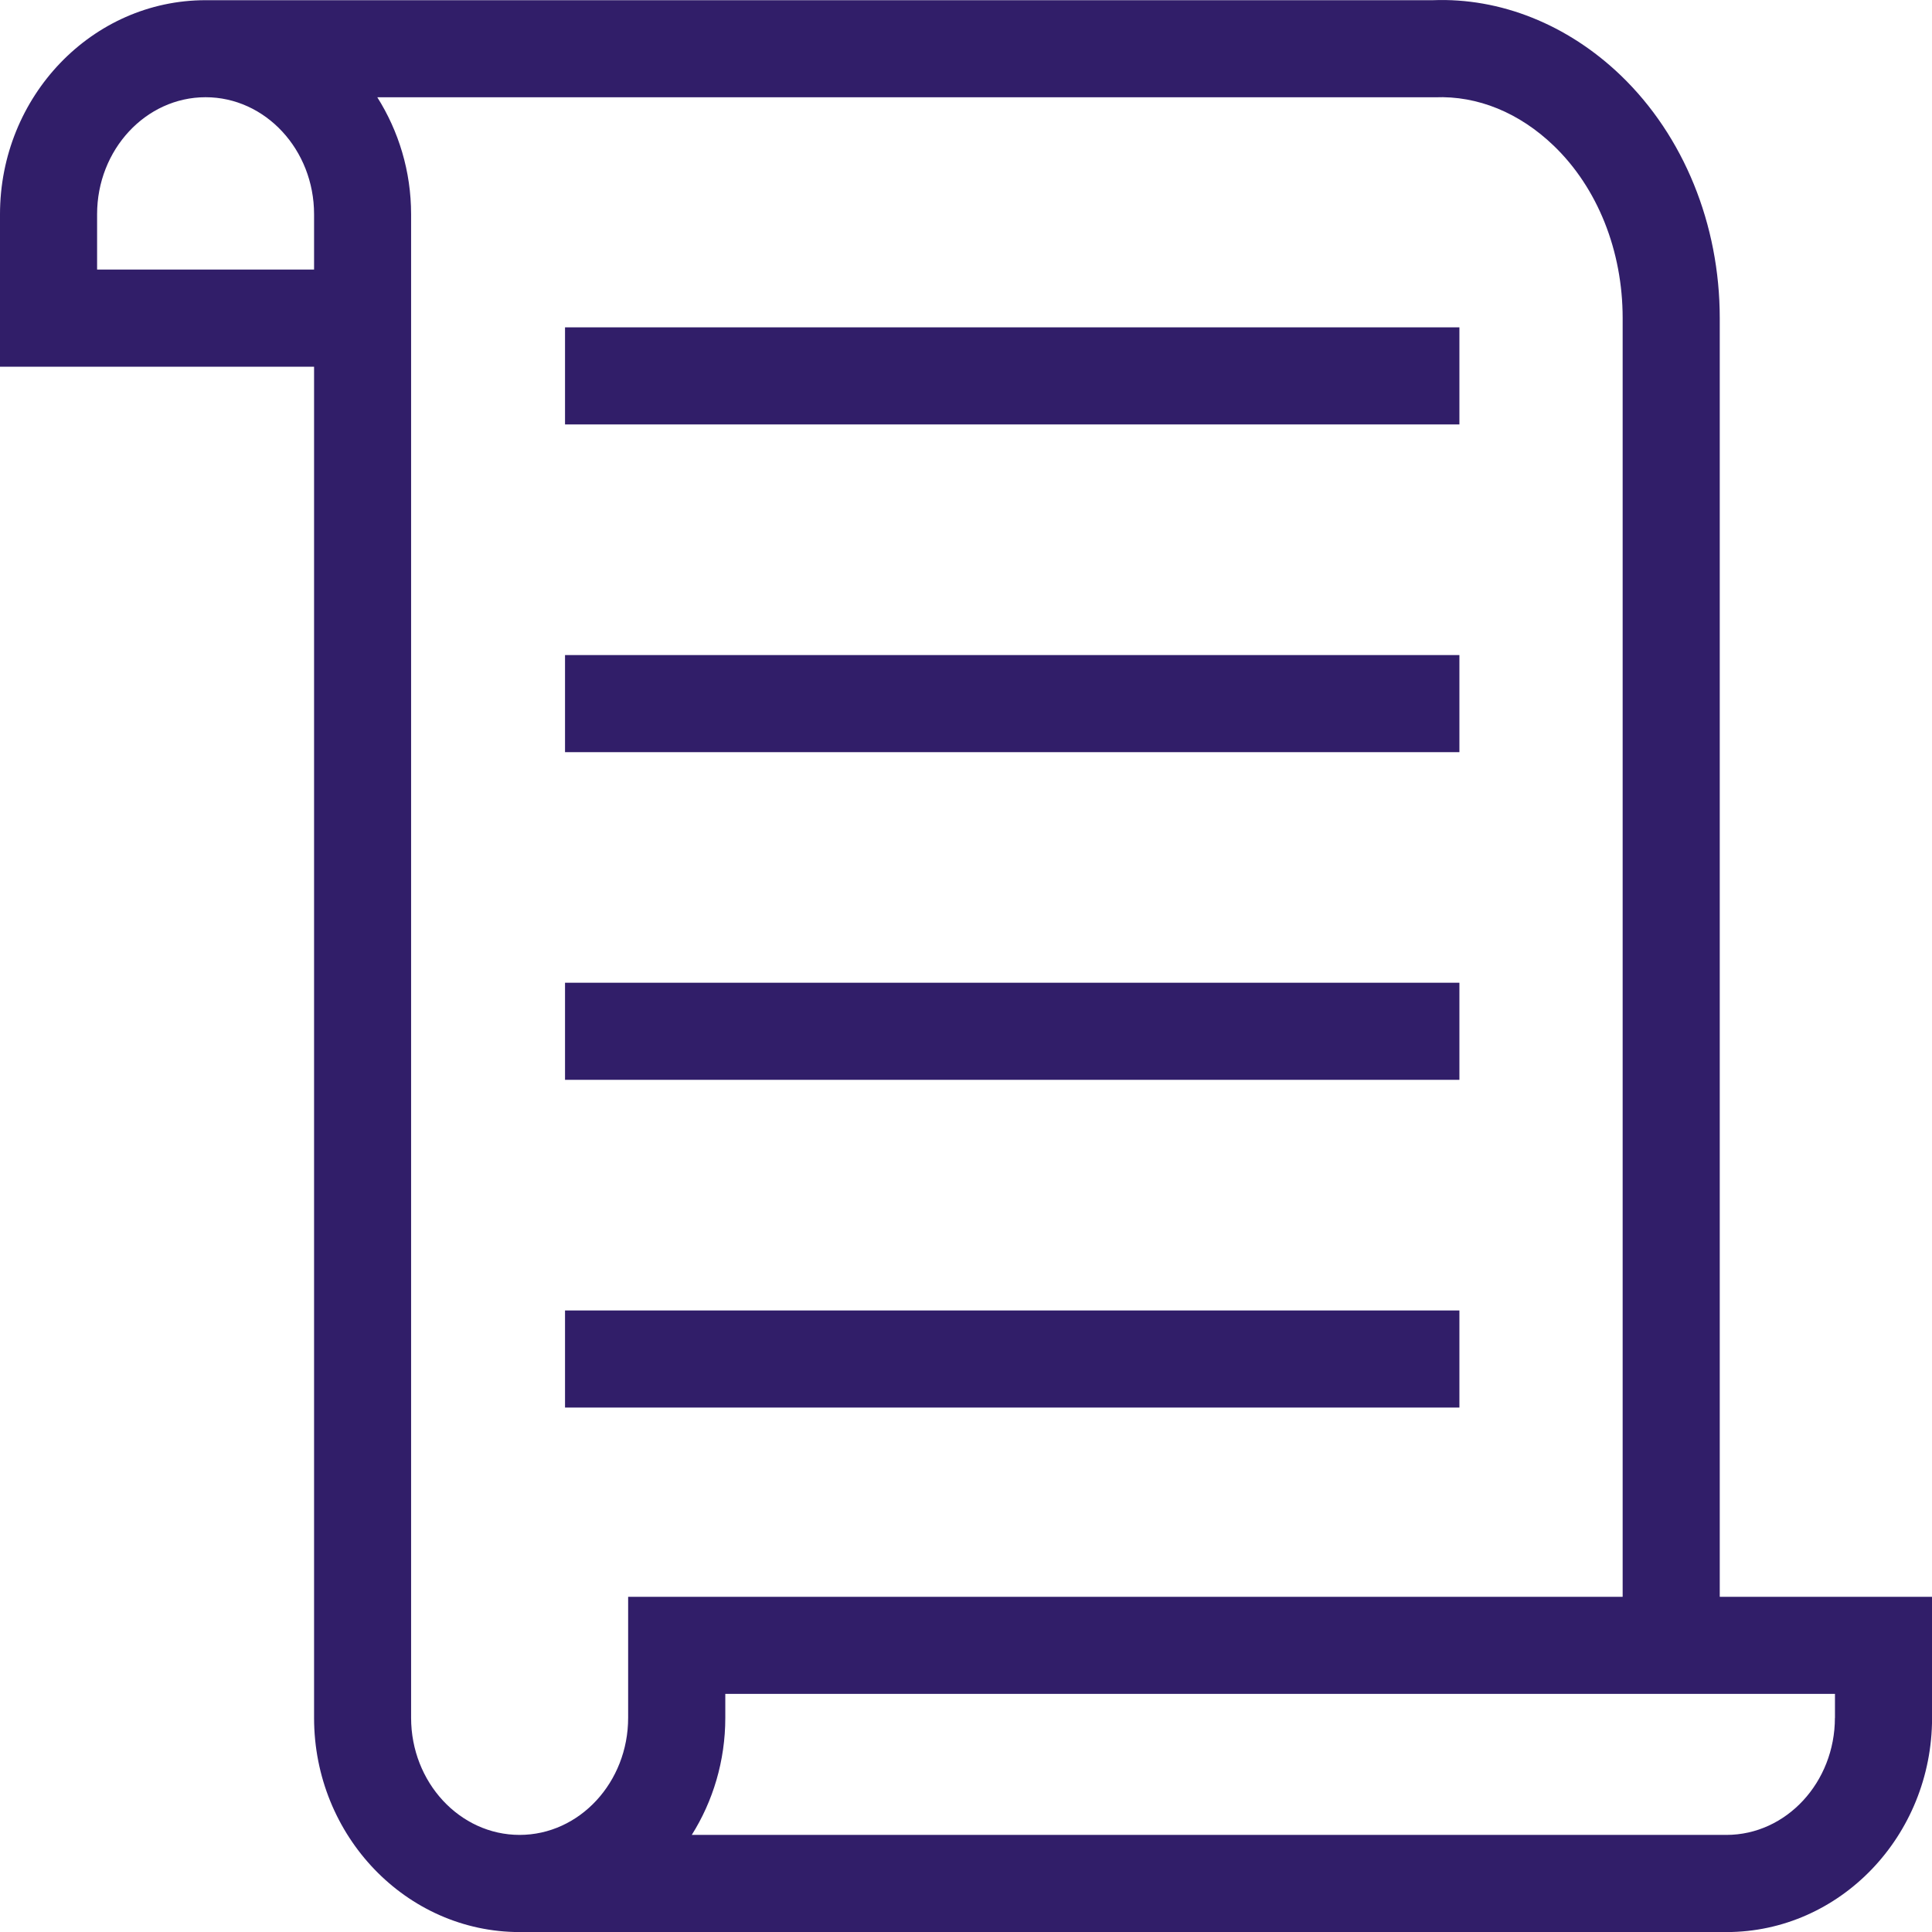
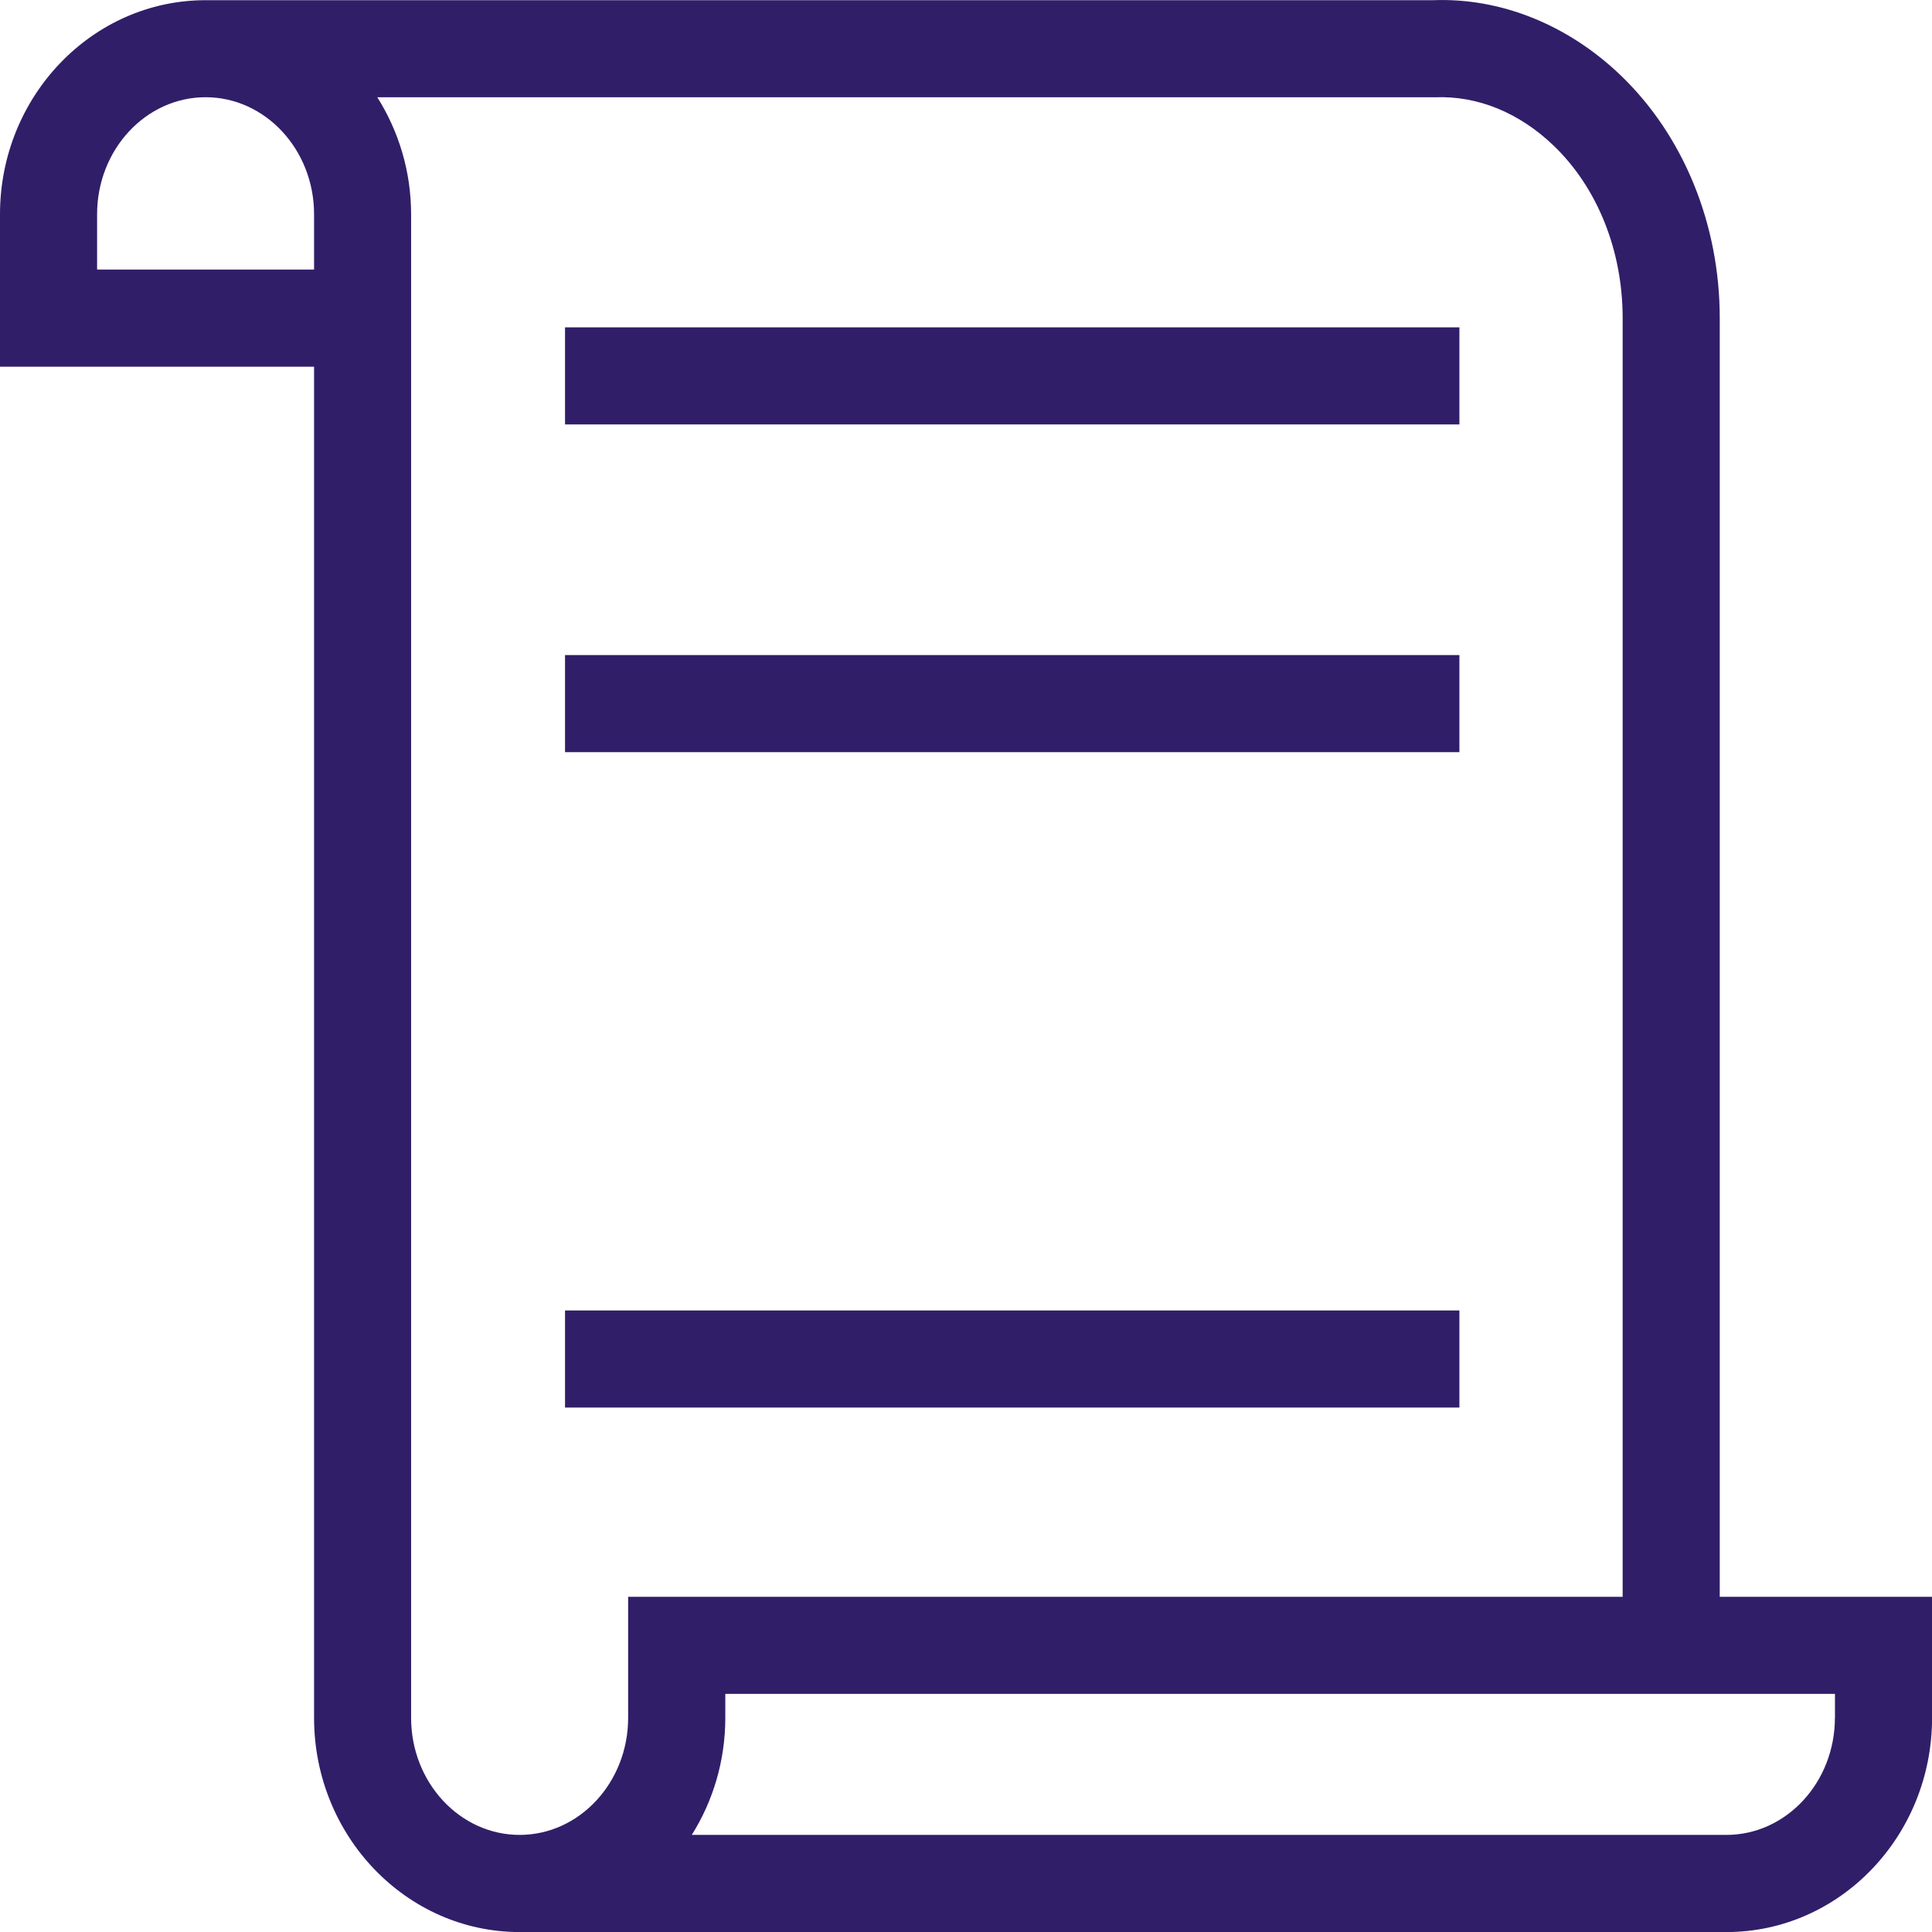
<svg xmlns="http://www.w3.org/2000/svg" viewBox="0 0 29.847 29.847">
-   <path d="M26.568,24.668V4.914c0-1.448-.557-2.814-1.527-3.747C24.215.374,23.174-.037,22.138.003H3.176C1.425.003,0,1.487,0,3.311v2.354h4.852v20.874c0,1.824,1.425,3.309,3.176,3.309h18.644c1.751,0,3.176-1.484,3.176-3.309v-1.87h-3.278ZM4.852,4.164H1.5v-.854c0-.997.752-1.808,1.676-1.808s1.676.811,1.676,1.808v.854ZM9.704,26.538c0,.997-.752,1.809-1.677,1.809-.924,0-1.676-.812-1.676-1.809V3.311c0-.668-.194-1.288-.522-1.808l16.339-0c.662-.027,1.306.24,1.834.747.678.651,1.066,1.623,1.066,2.665v19.754h-15.364v1.87ZM28.347,26.538c0,.997-.752,1.809-1.676,1.809h-15.984c.327-.52.518-1.142.518-1.809v-.37h17.143v.37Z" style="fill: #311e69; stroke-width: 0px;" />
+   <path d="M26.568,24.668V4.914c0-1.448-.557-2.814-1.527-3.747C24.215.374,23.174-.037,22.138.003H3.176C1.425.003,0,1.487,0,3.311v2.354h4.852v20.874c0,1.824,1.425,3.309,3.176,3.309h18.644c1.751,0,3.176-1.484,3.176-3.309v-1.87h-3.278ZM4.852,4.164H1.5v-.854c0-.997.752-1.808,1.676-1.808s1.676.811,1.676,1.808ZM9.704,26.538c0,.997-.752,1.809-1.677,1.809-.924,0-1.676-.812-1.676-1.809V3.311c0-.668-.194-1.288-.522-1.808l16.339-0c.662-.027,1.306.24,1.834.747.678.651,1.066,1.623,1.066,2.665v19.754h-15.364v1.87ZM28.347,26.538c0,.997-.752,1.809-1.676,1.809h-15.984c.327-.52.518-1.142.518-1.809v-.37h17.143v.37Z" style="fill: #311e69; stroke-width: 0px;" />
  <rect x="8.729" y="5.057" width="13.817" height="1.5" style="fill: #311e69; stroke-width: 0px;" />
  <rect x="8.729" y="10.12" width="13.817" height="1.5" style="fill: #311e69; stroke-width: 0px;" />
-   <rect x="8.729" y="15.182" width="13.817" height="1.5" style="fill: #311e69; stroke-width: 0px;" />
  <rect x="8.729" y="20.245" width="13.817" height="1.5" style="fill: #311e69; stroke-width: 0px;" />
</svg>